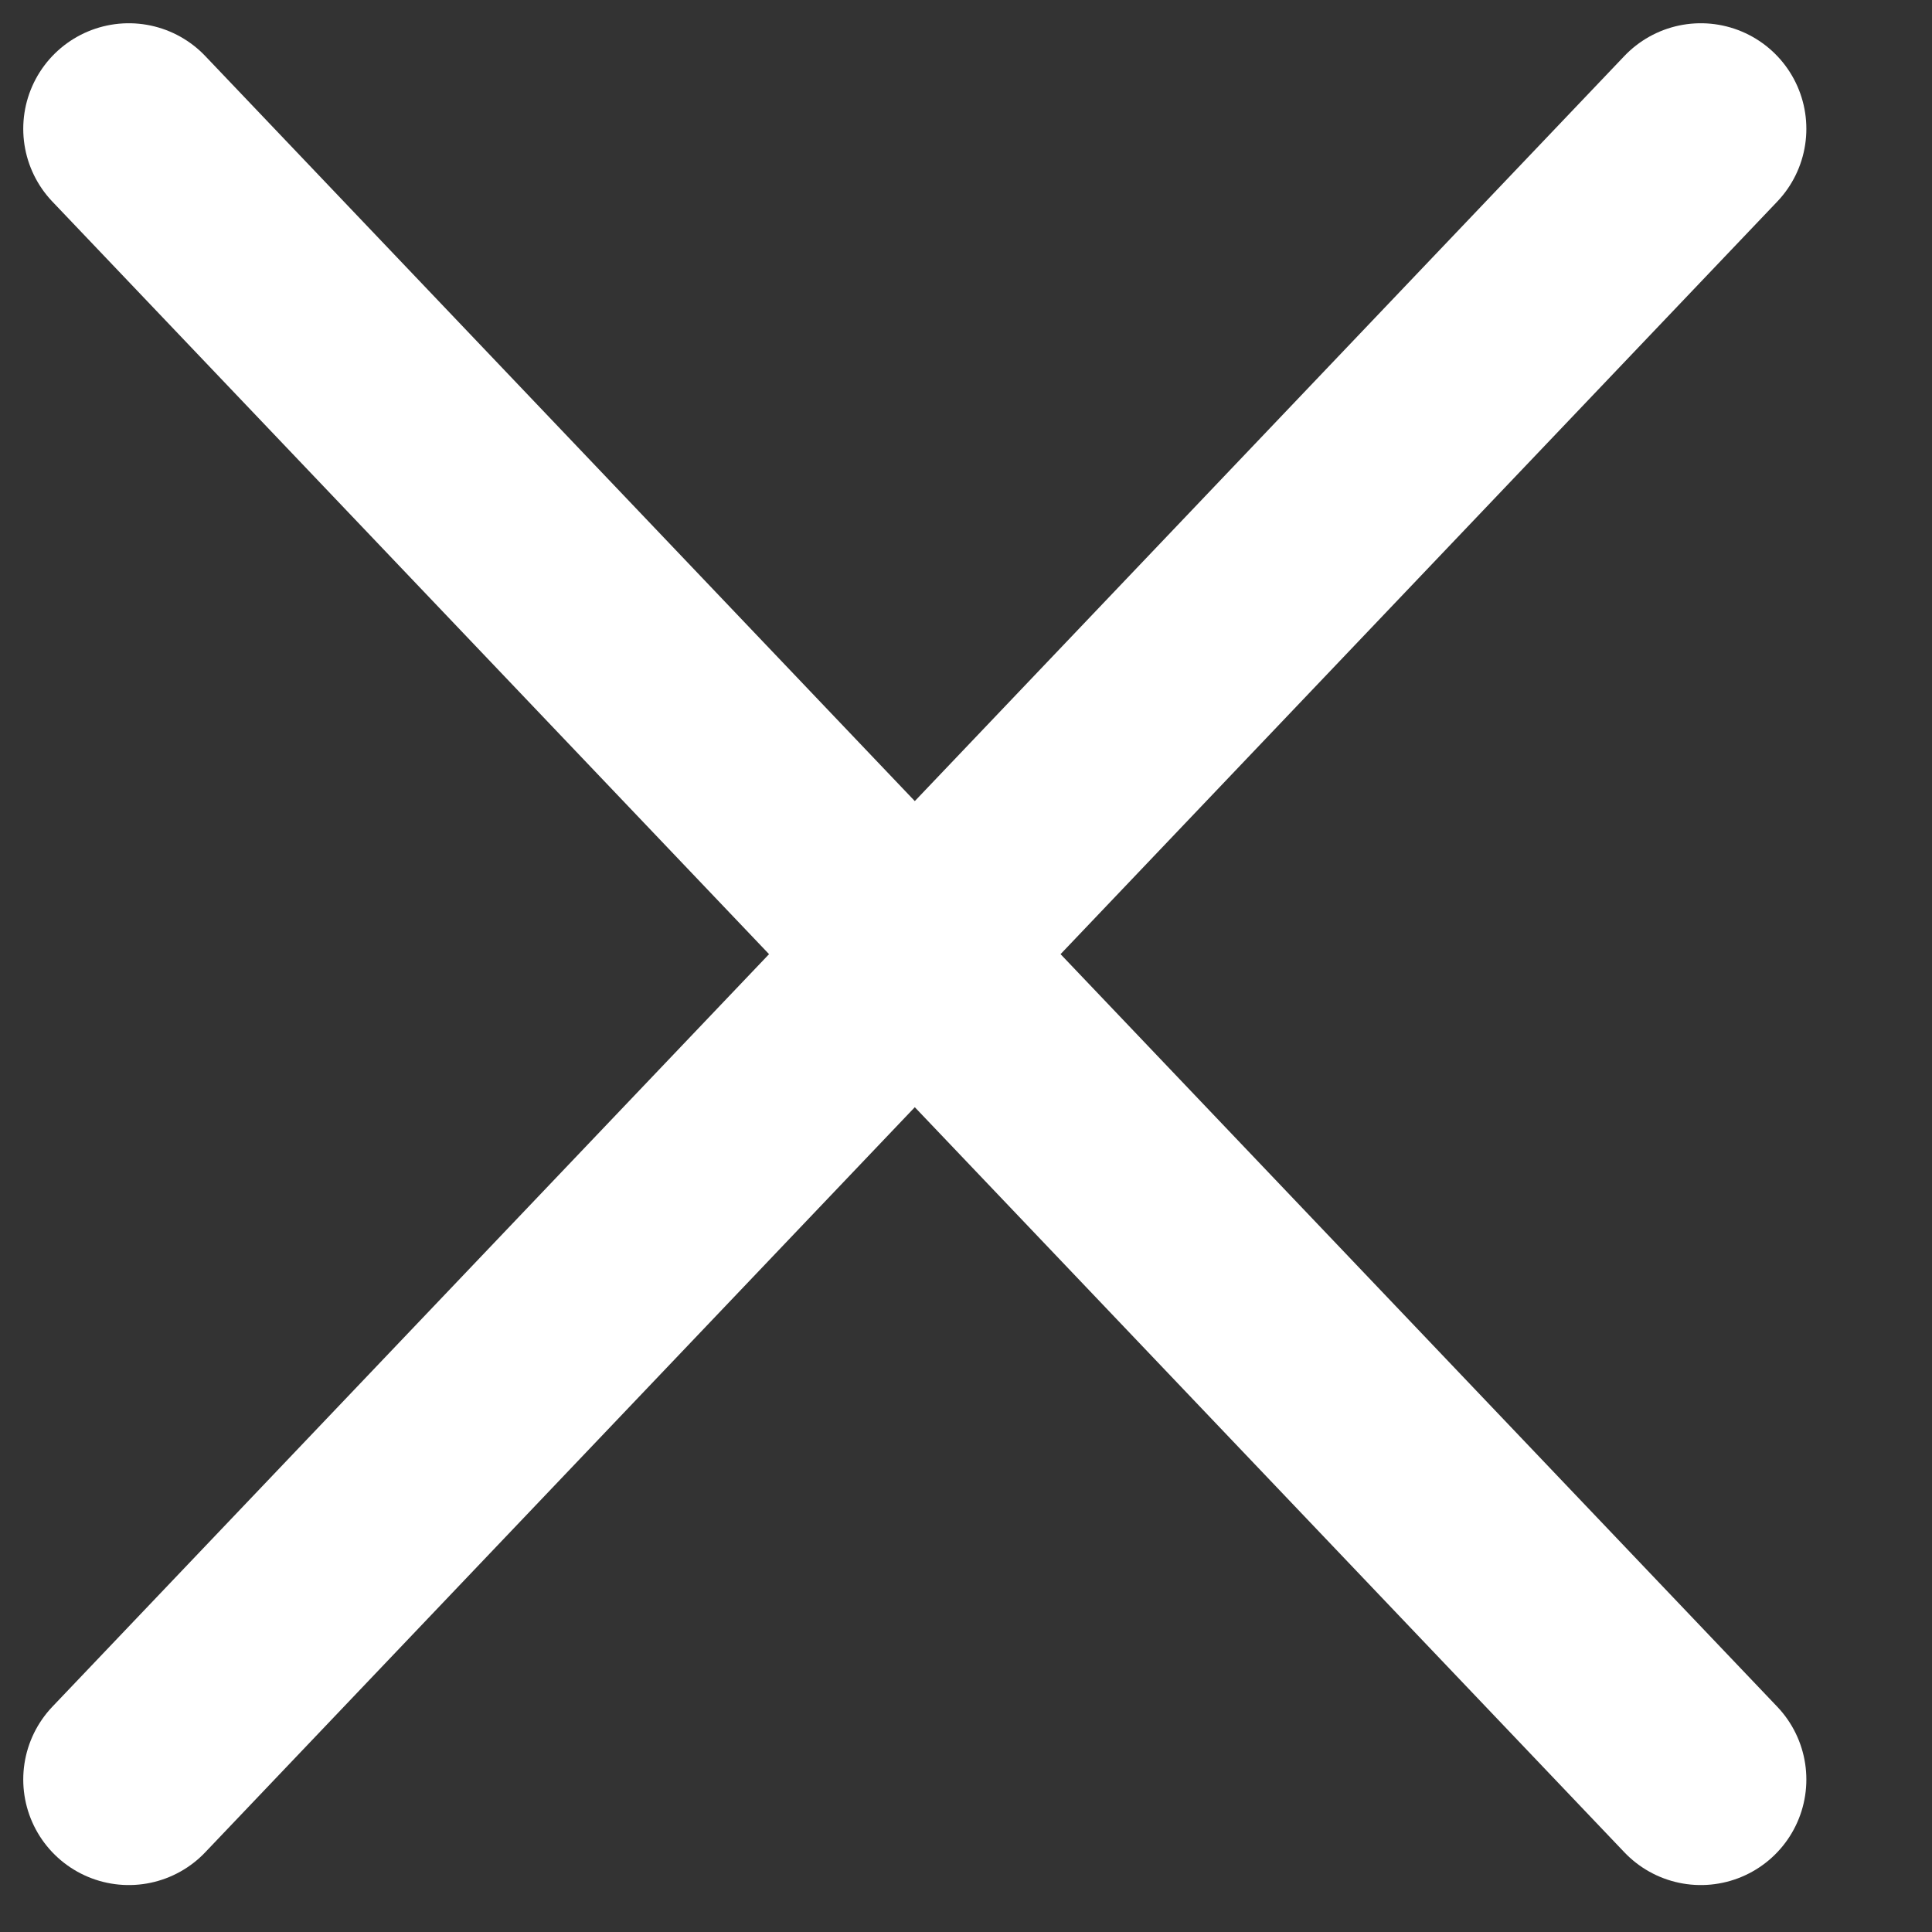
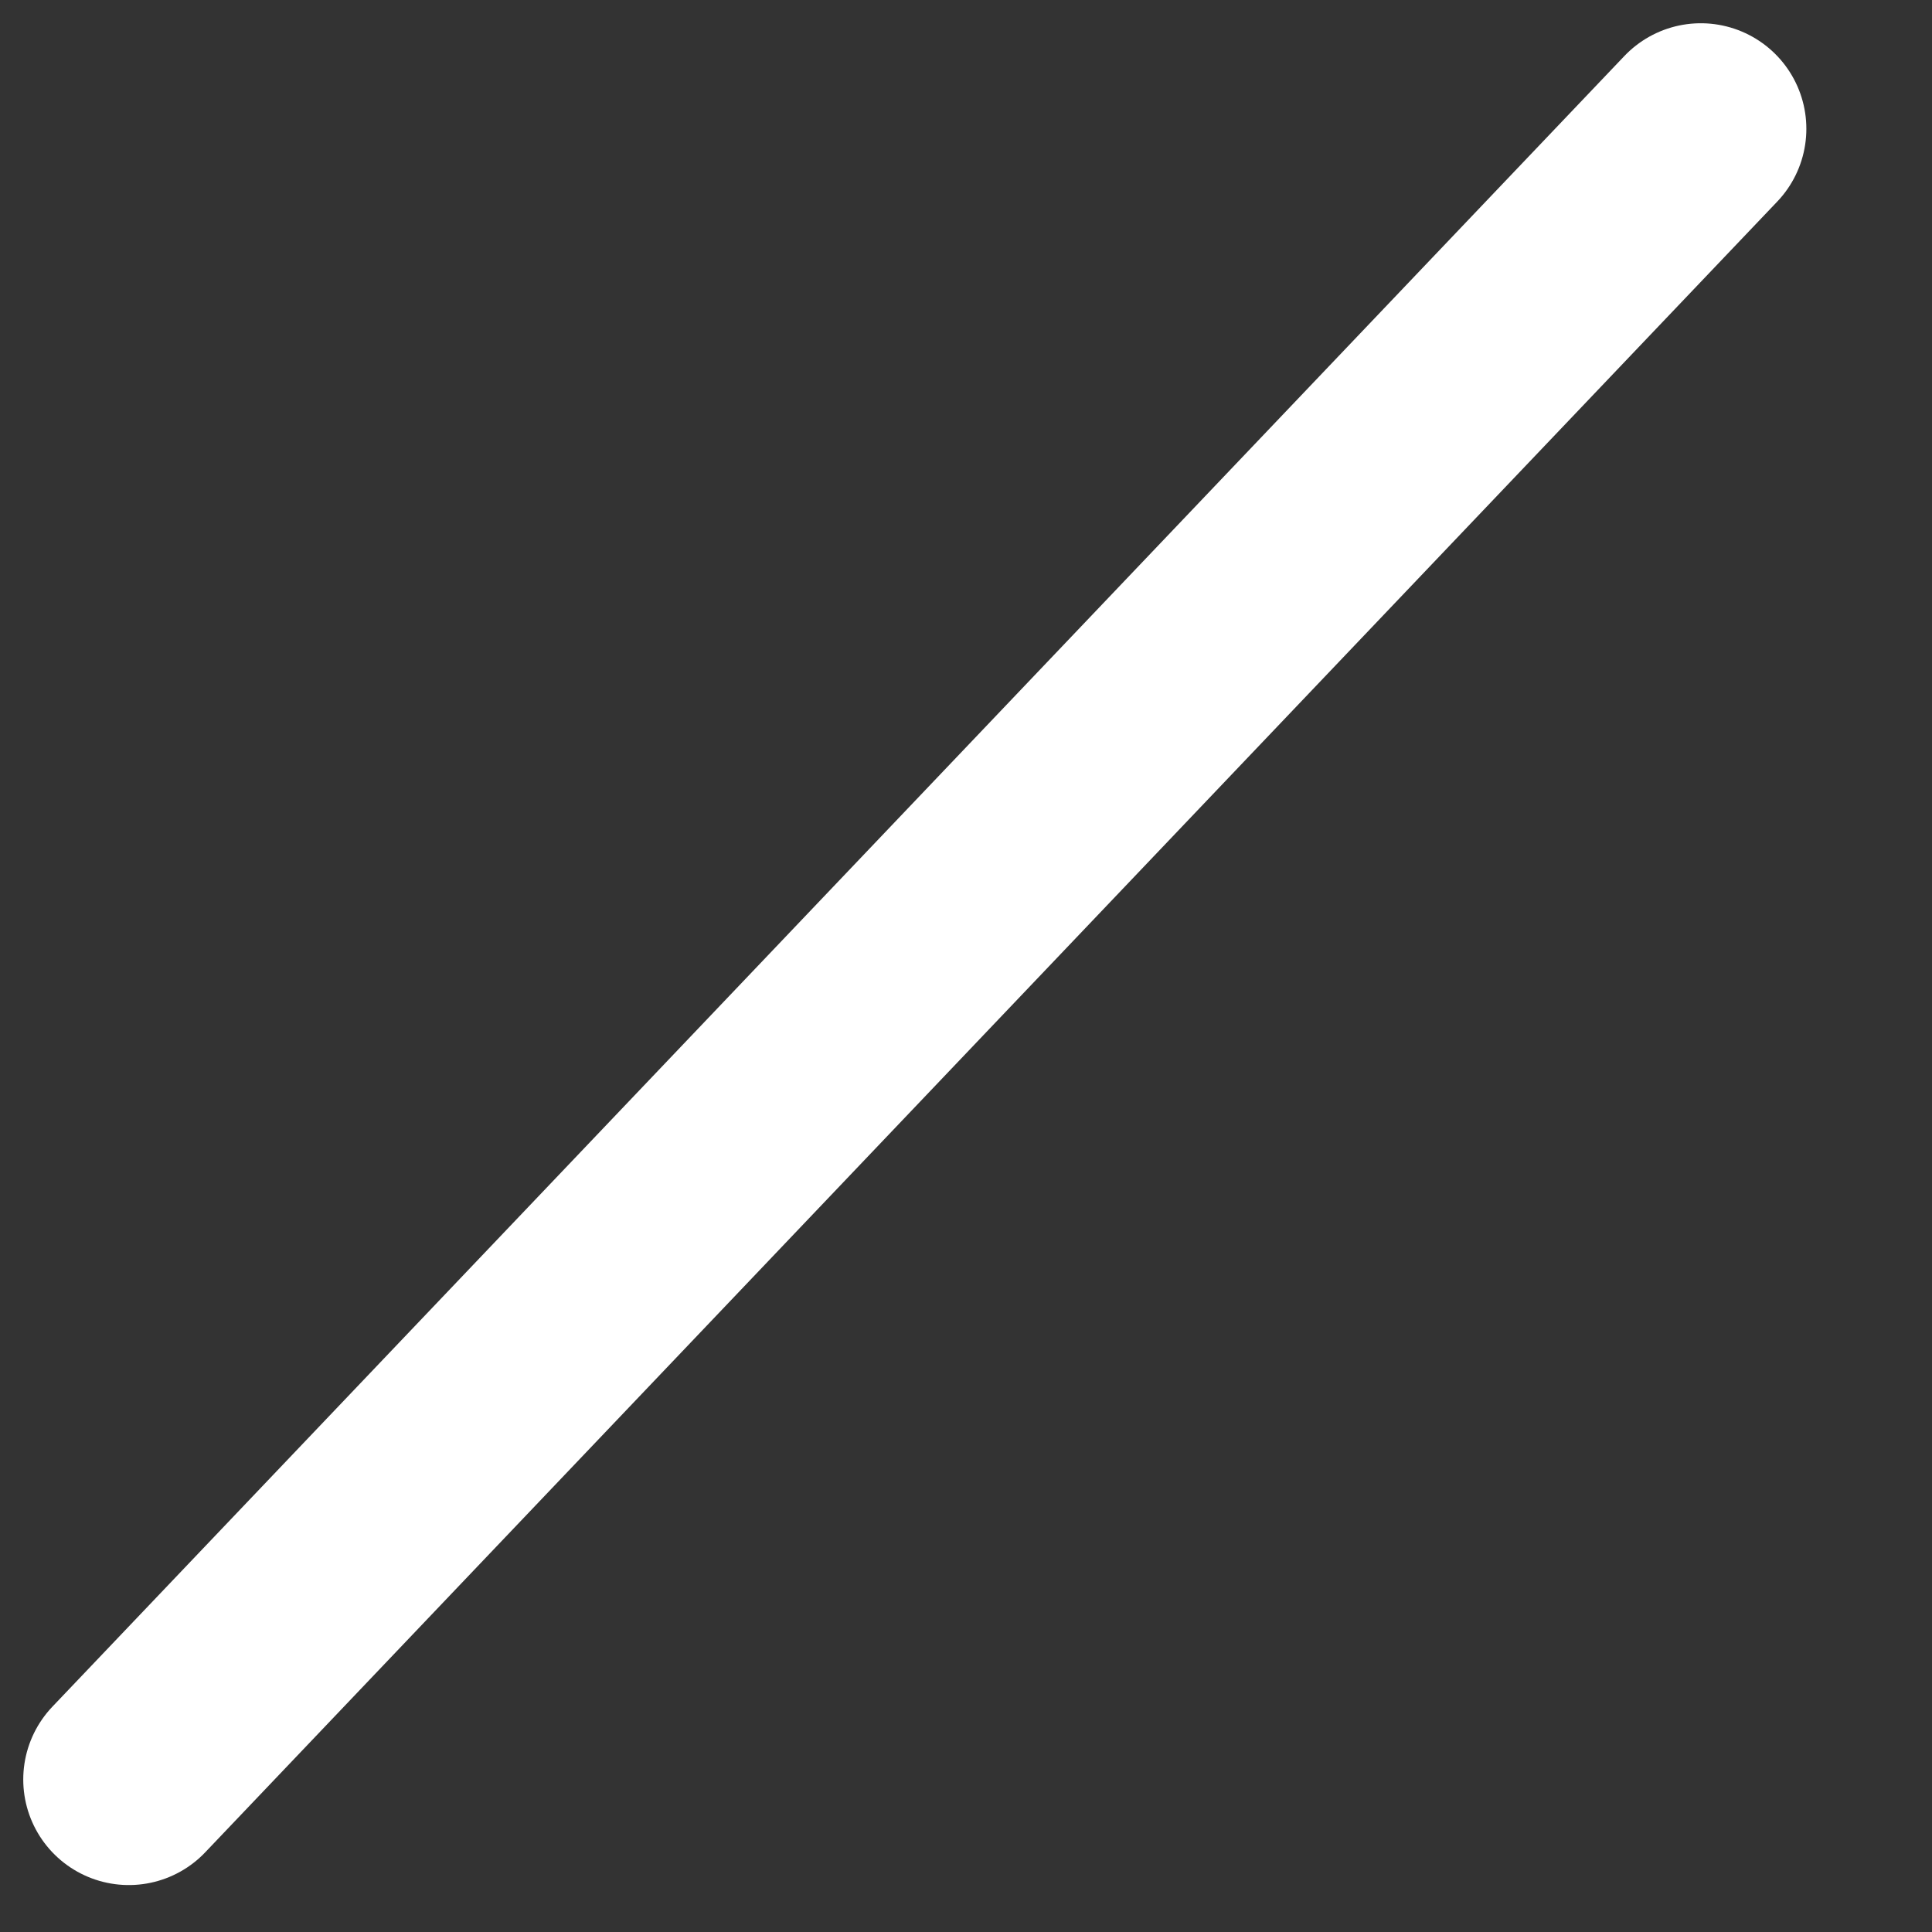
<svg xmlns="http://www.w3.org/2000/svg" width="15" height="15" viewBox="0 0 15 15" fill="none">
  <rect x="0" y="0" width="15" height="15" fill="#333333" stroke="none" />
-   <path d="M13.205 1L1 13.816M13.205 13.816L1 1" stroke="white" stroke-width="1.639" stroke-linecap="round" />
+   <path d="M13.205 1L1 13.816M13.205 13.816" stroke="white" stroke-width="1.639" stroke-linecap="round" />
</svg>